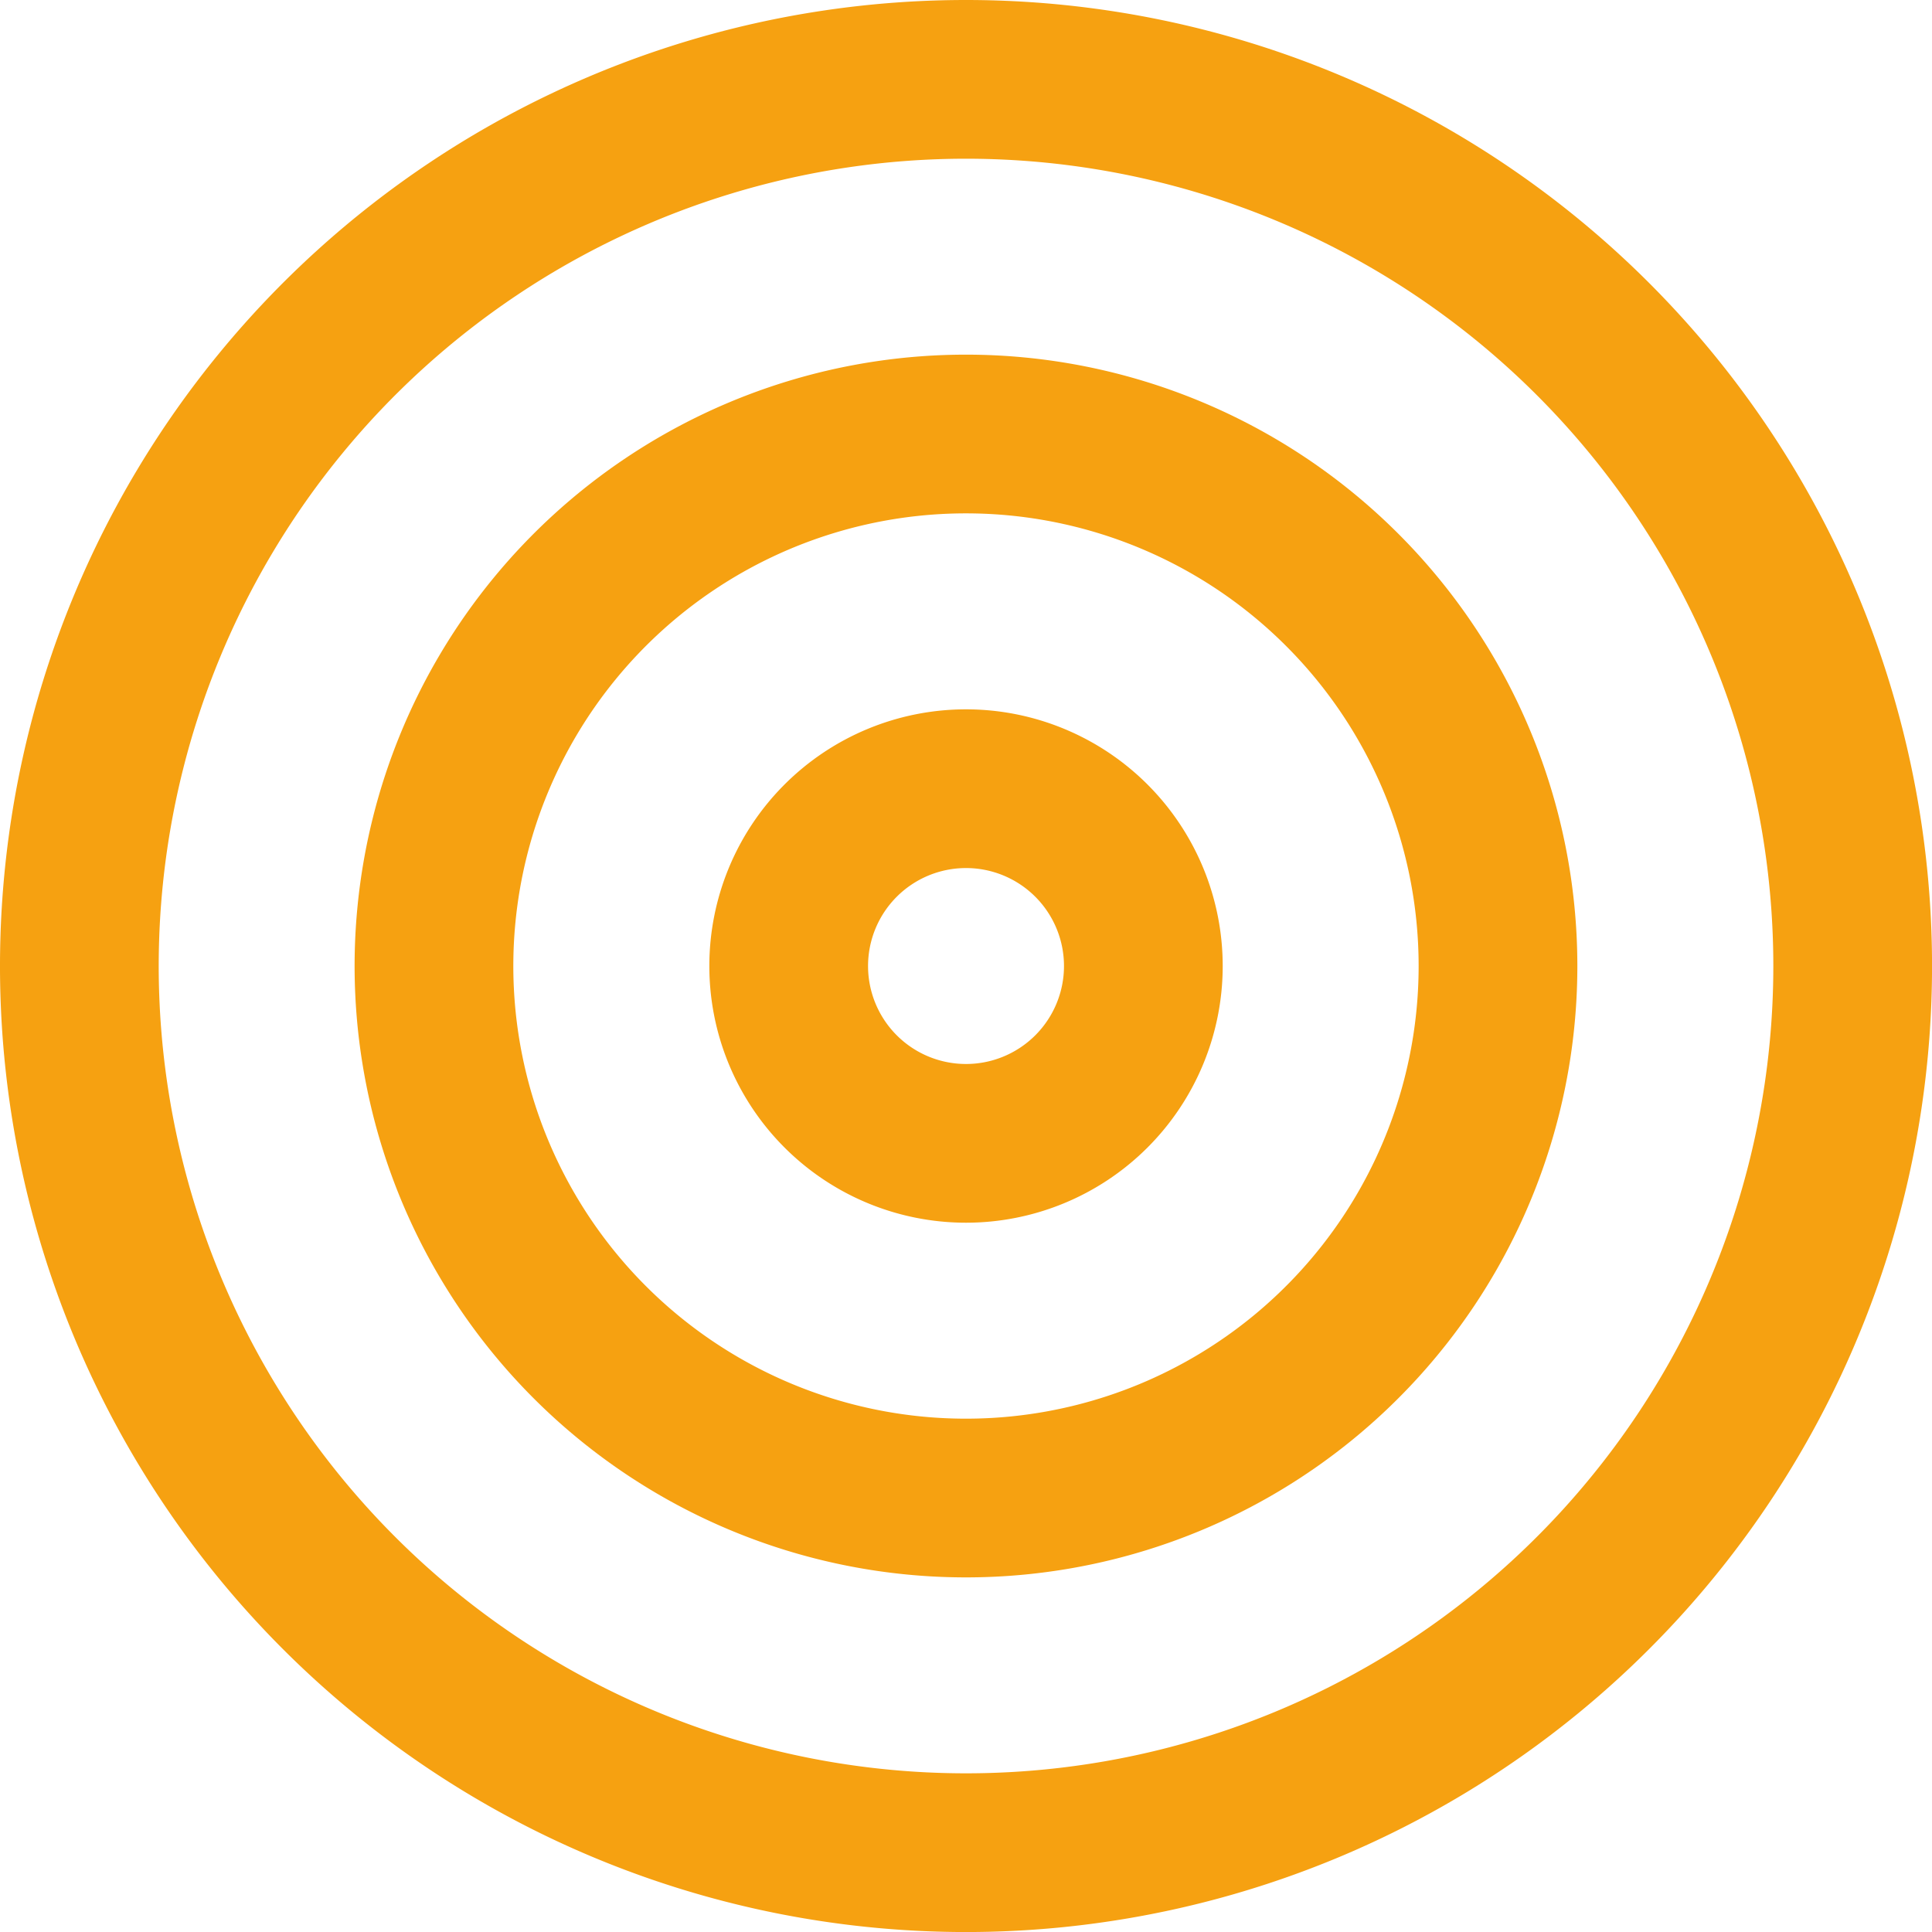
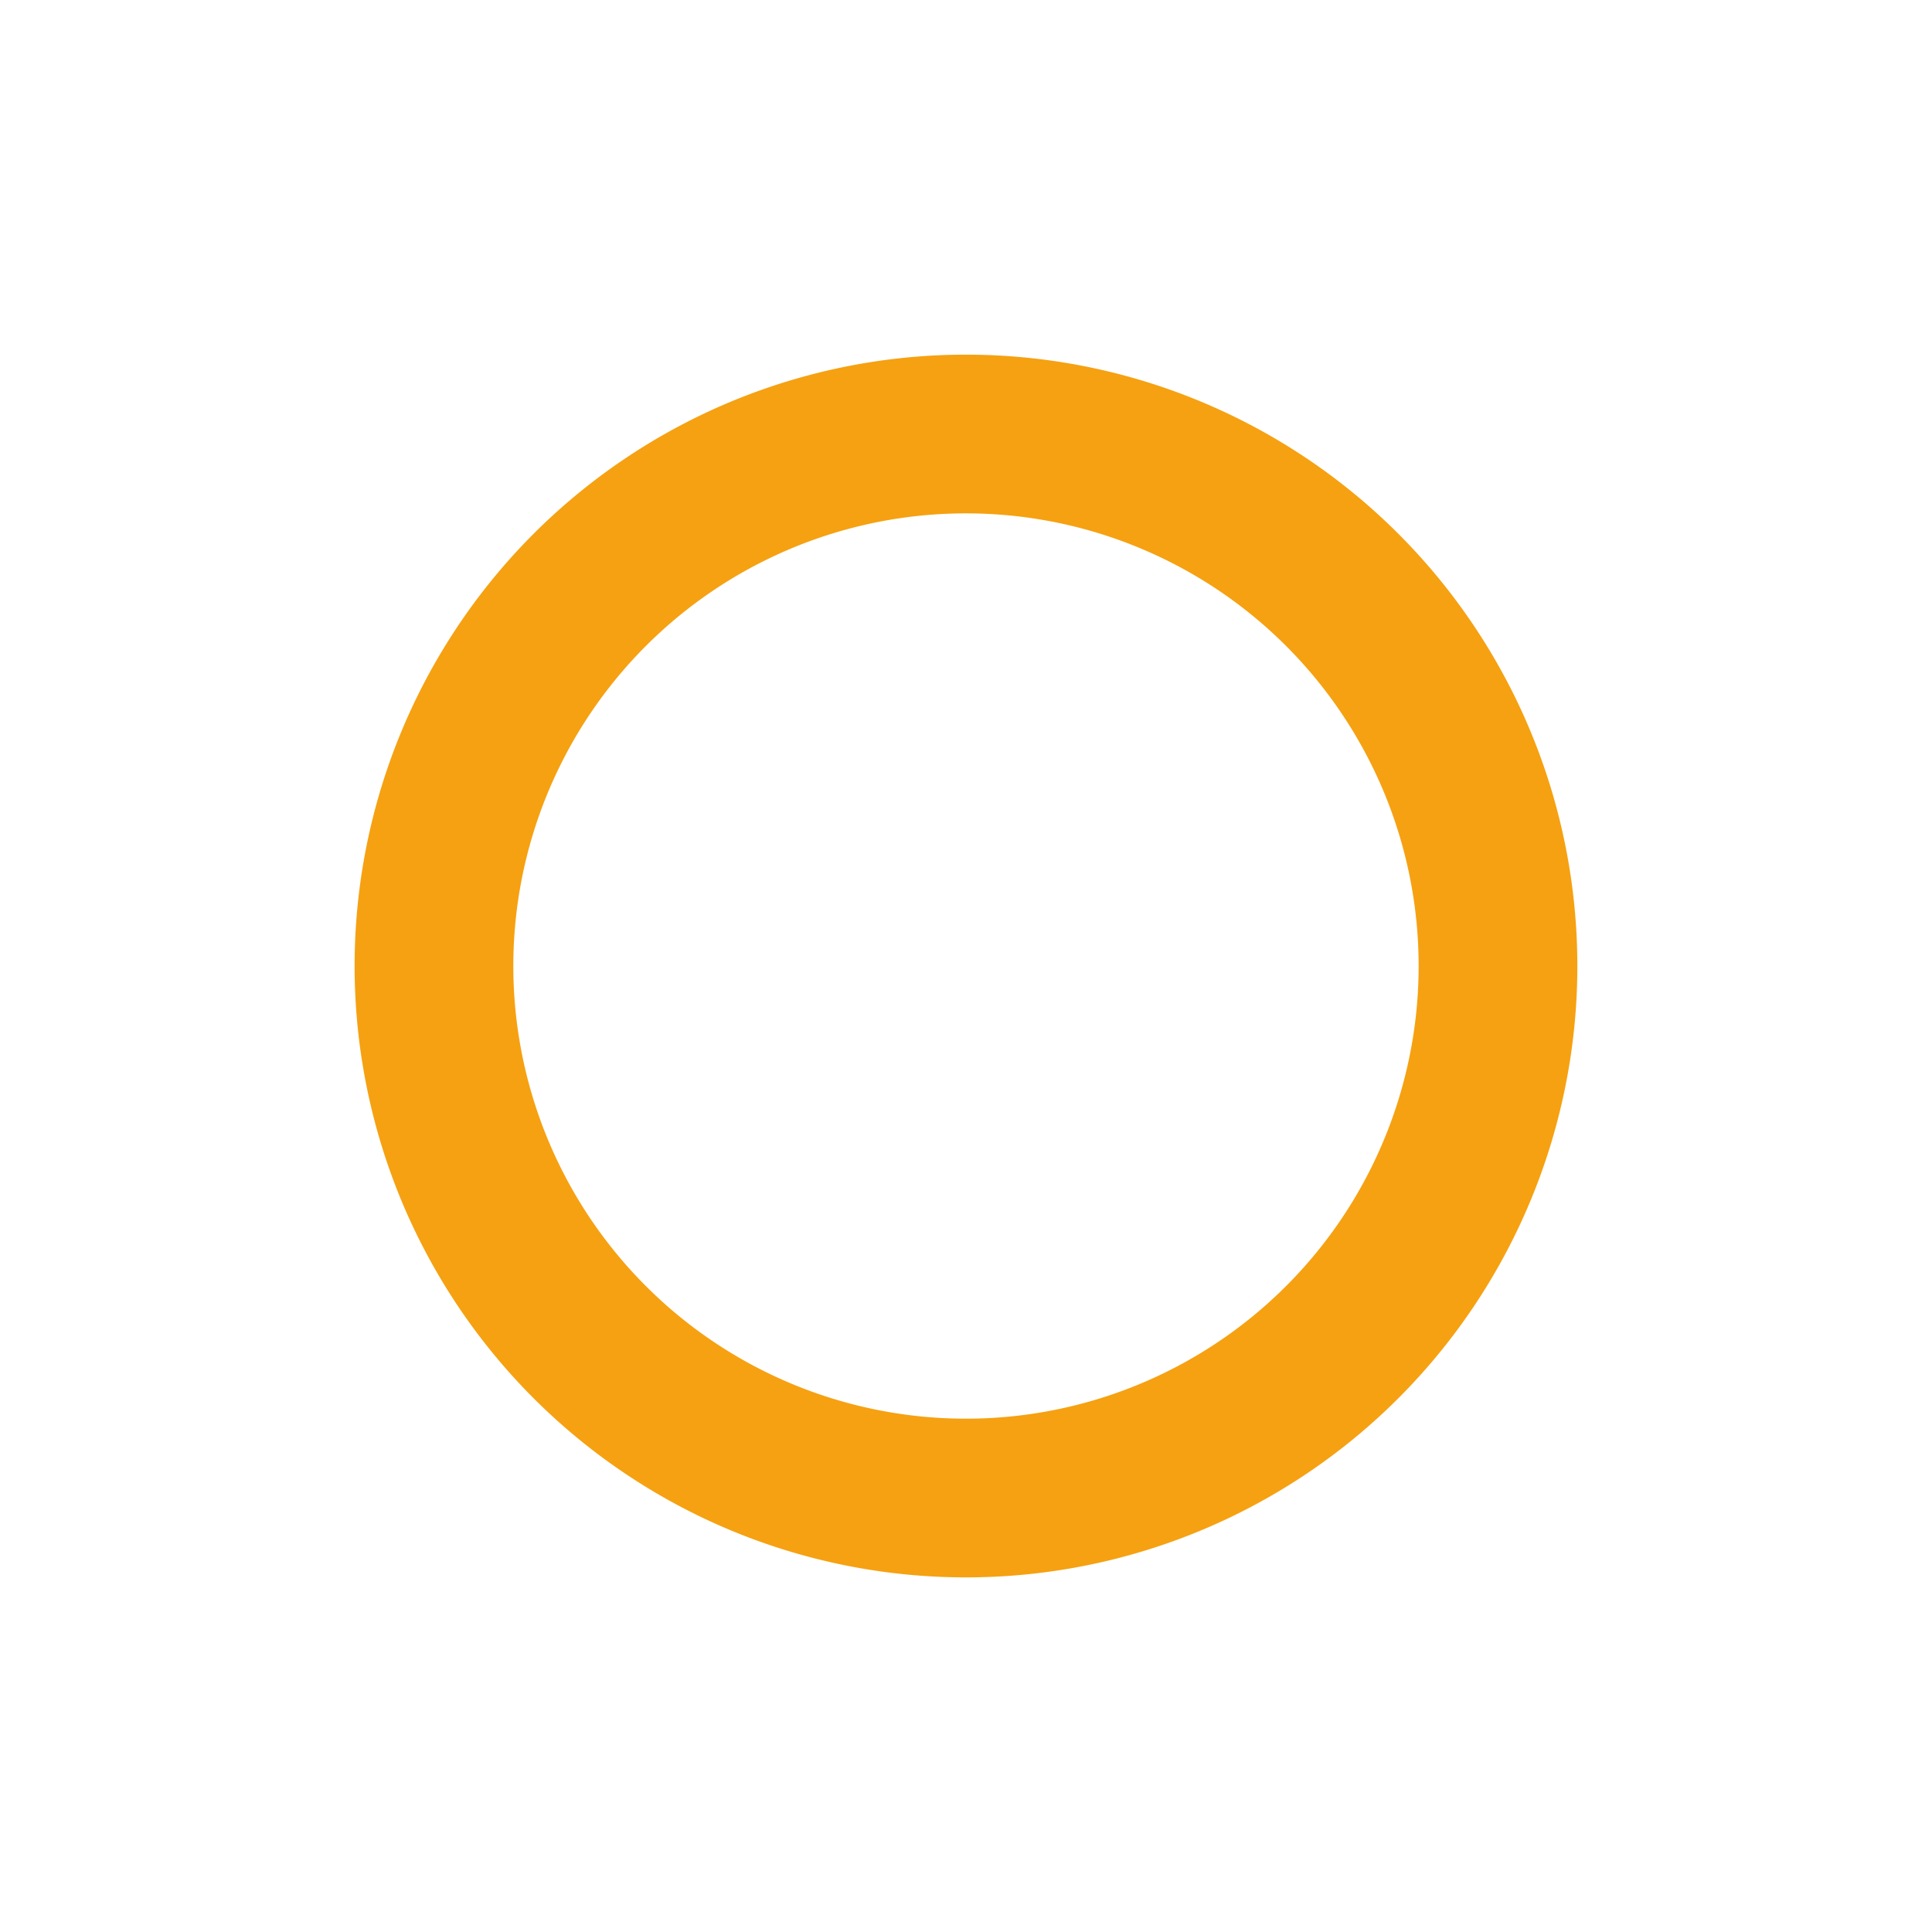
<svg xmlns="http://www.w3.org/2000/svg" width="48.691" height="48.692" viewBox="0 0 48.691 48.692">
  <g transform="translate(-1 -1)">
-     <path d="M47.692,25.346A22.346,22.346,0,1,1,25.346,3,22.346,22.346,0,0,1,47.692,25.346Z" fill="none" stroke="#f6a111" stroke-linecap="round" stroke-linejoin="round" stroke-width="4" />
    <path d="M35.815,22.408A13.408,13.408,0,1,1,22.408,9,13.408,13.408,0,0,1,35.815,22.408Z" transform="translate(2.938 2.938)" fill="none" stroke="#f6a111" stroke-linecap="round" stroke-linejoin="round" stroke-width="4" />
-     <path d="M23.938,19.469A4.469,4.469,0,1,1,19.469,15,4.469,4.469,0,0,1,23.938,19.469Z" transform="translate(5.877 5.877)" fill="none" stroke="#f6a111" stroke-linecap="round" stroke-linejoin="round" stroke-width="4" />
+     <path d="M23.938,19.469Z" transform="translate(5.877 5.877)" fill="none" stroke="#f6a111" stroke-linecap="round" stroke-linejoin="round" stroke-width="4" />
  </g>
</svg>